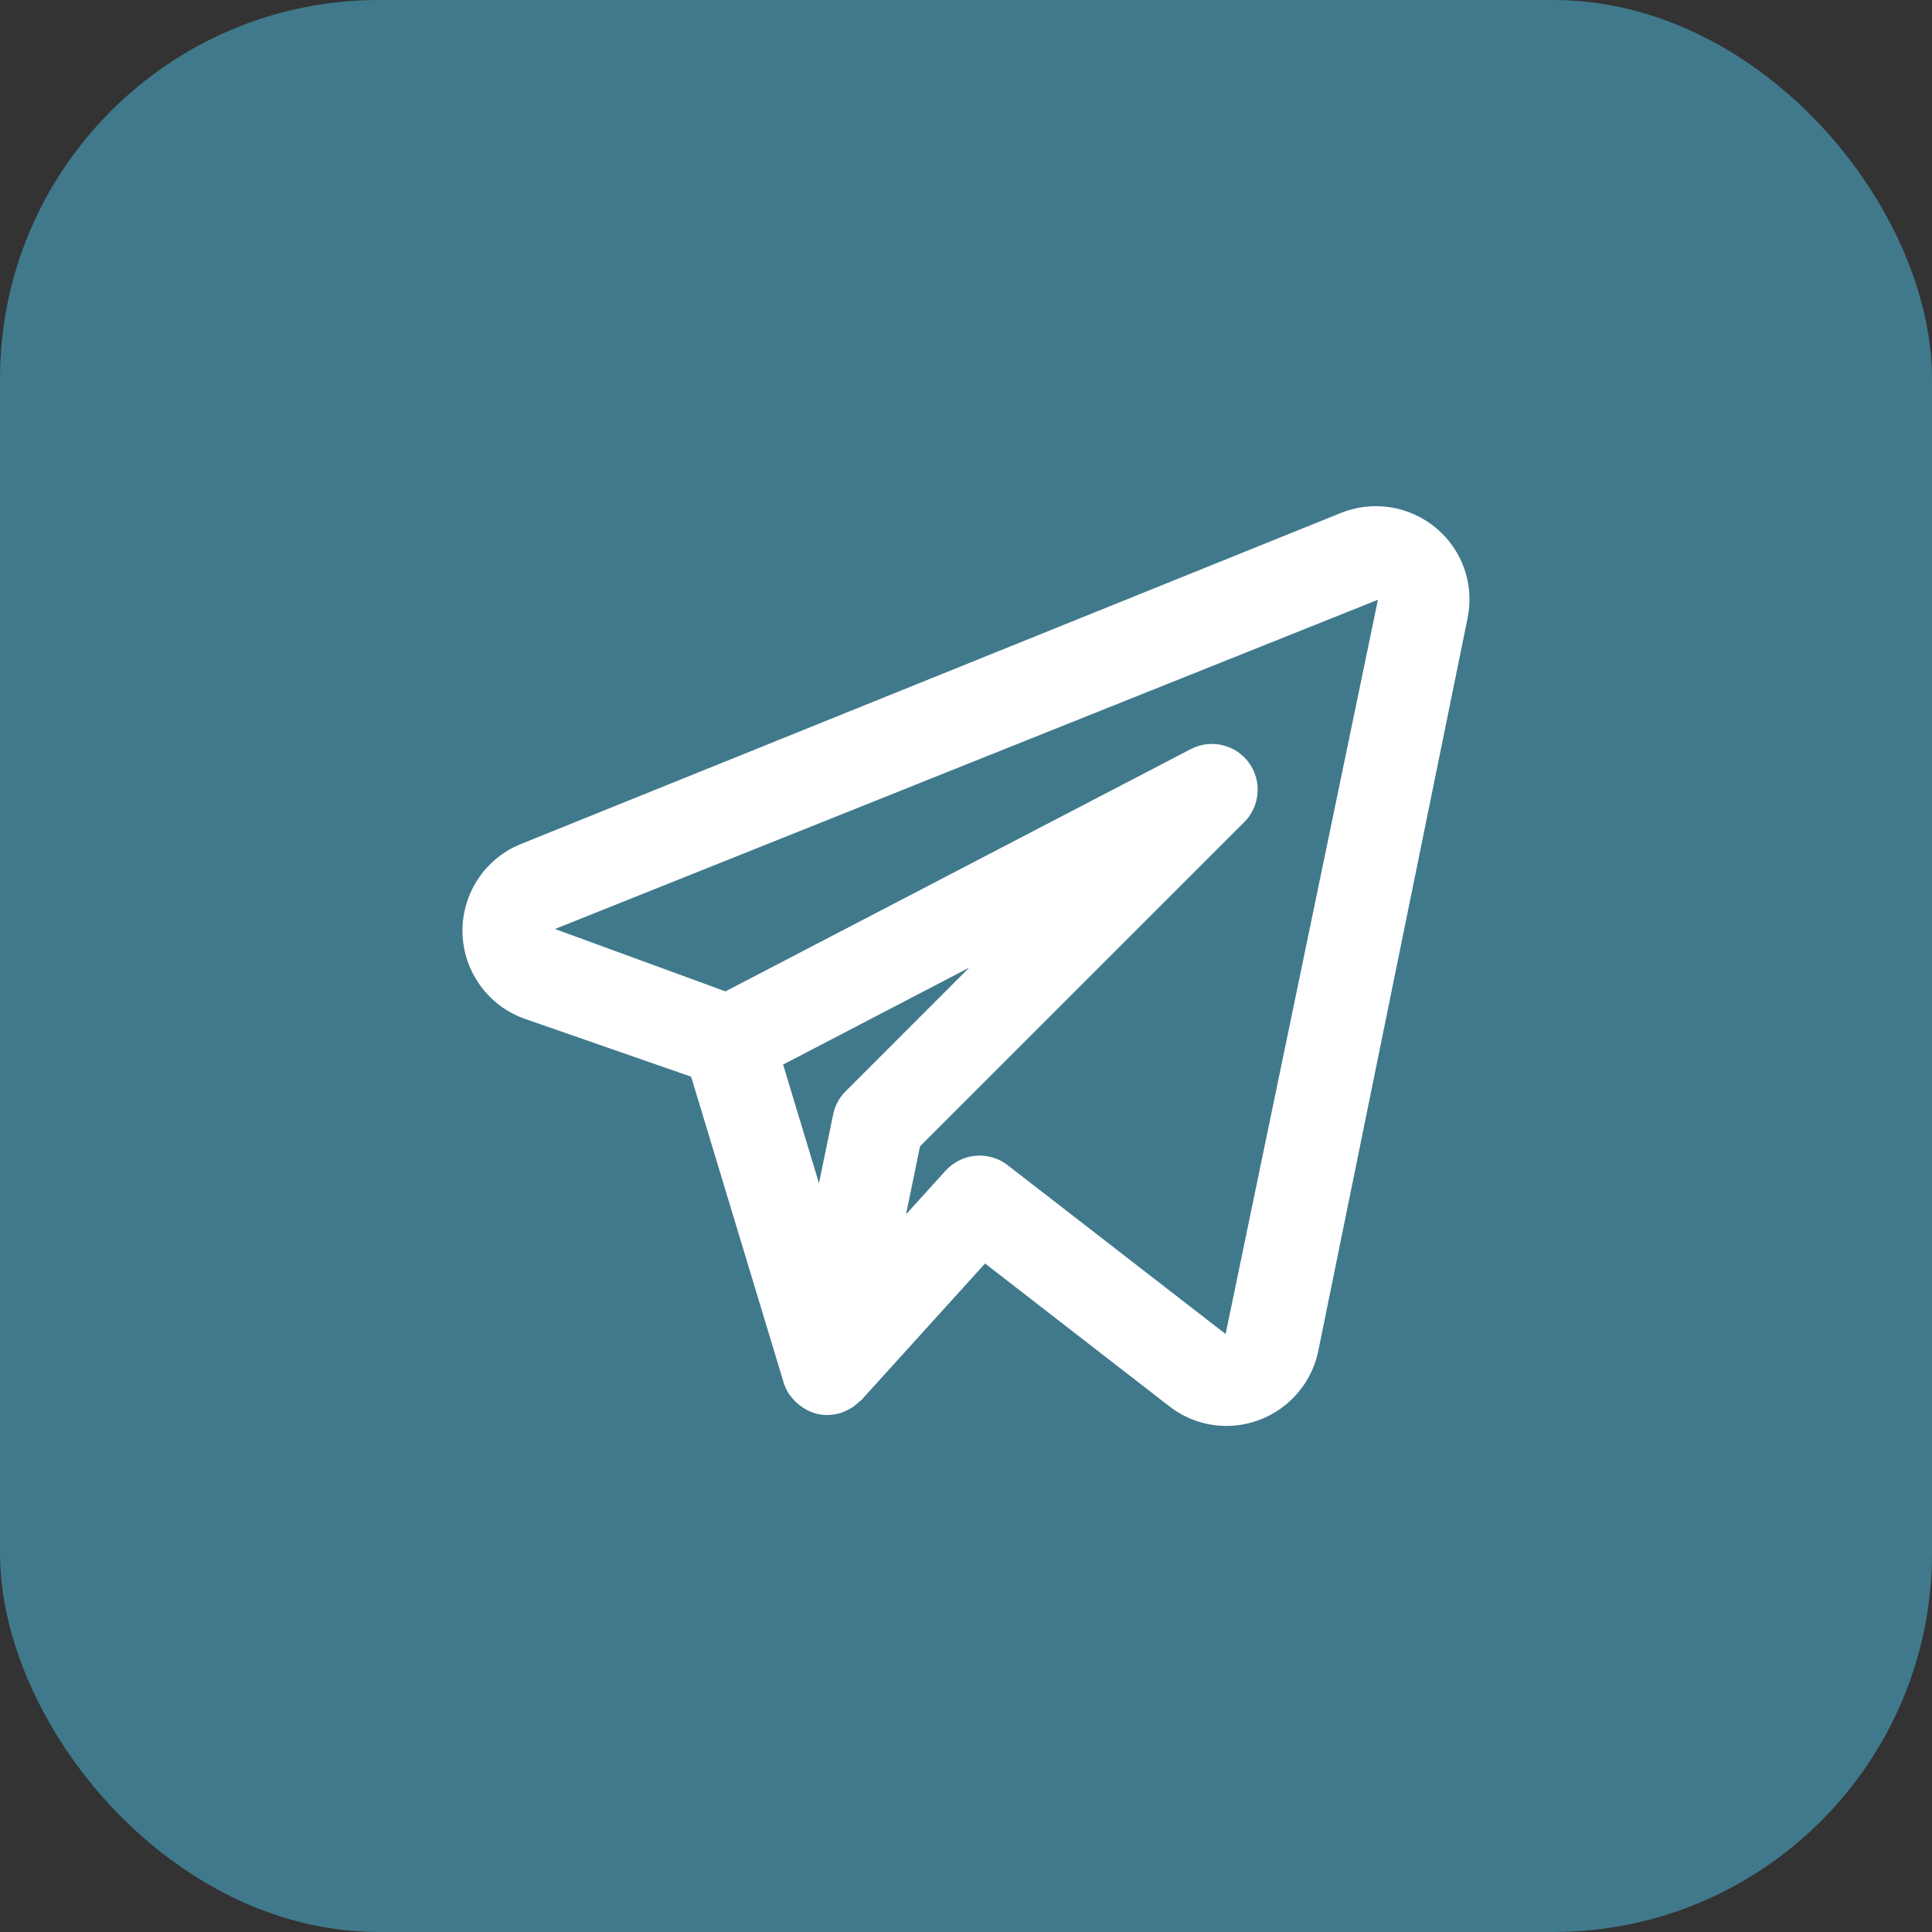
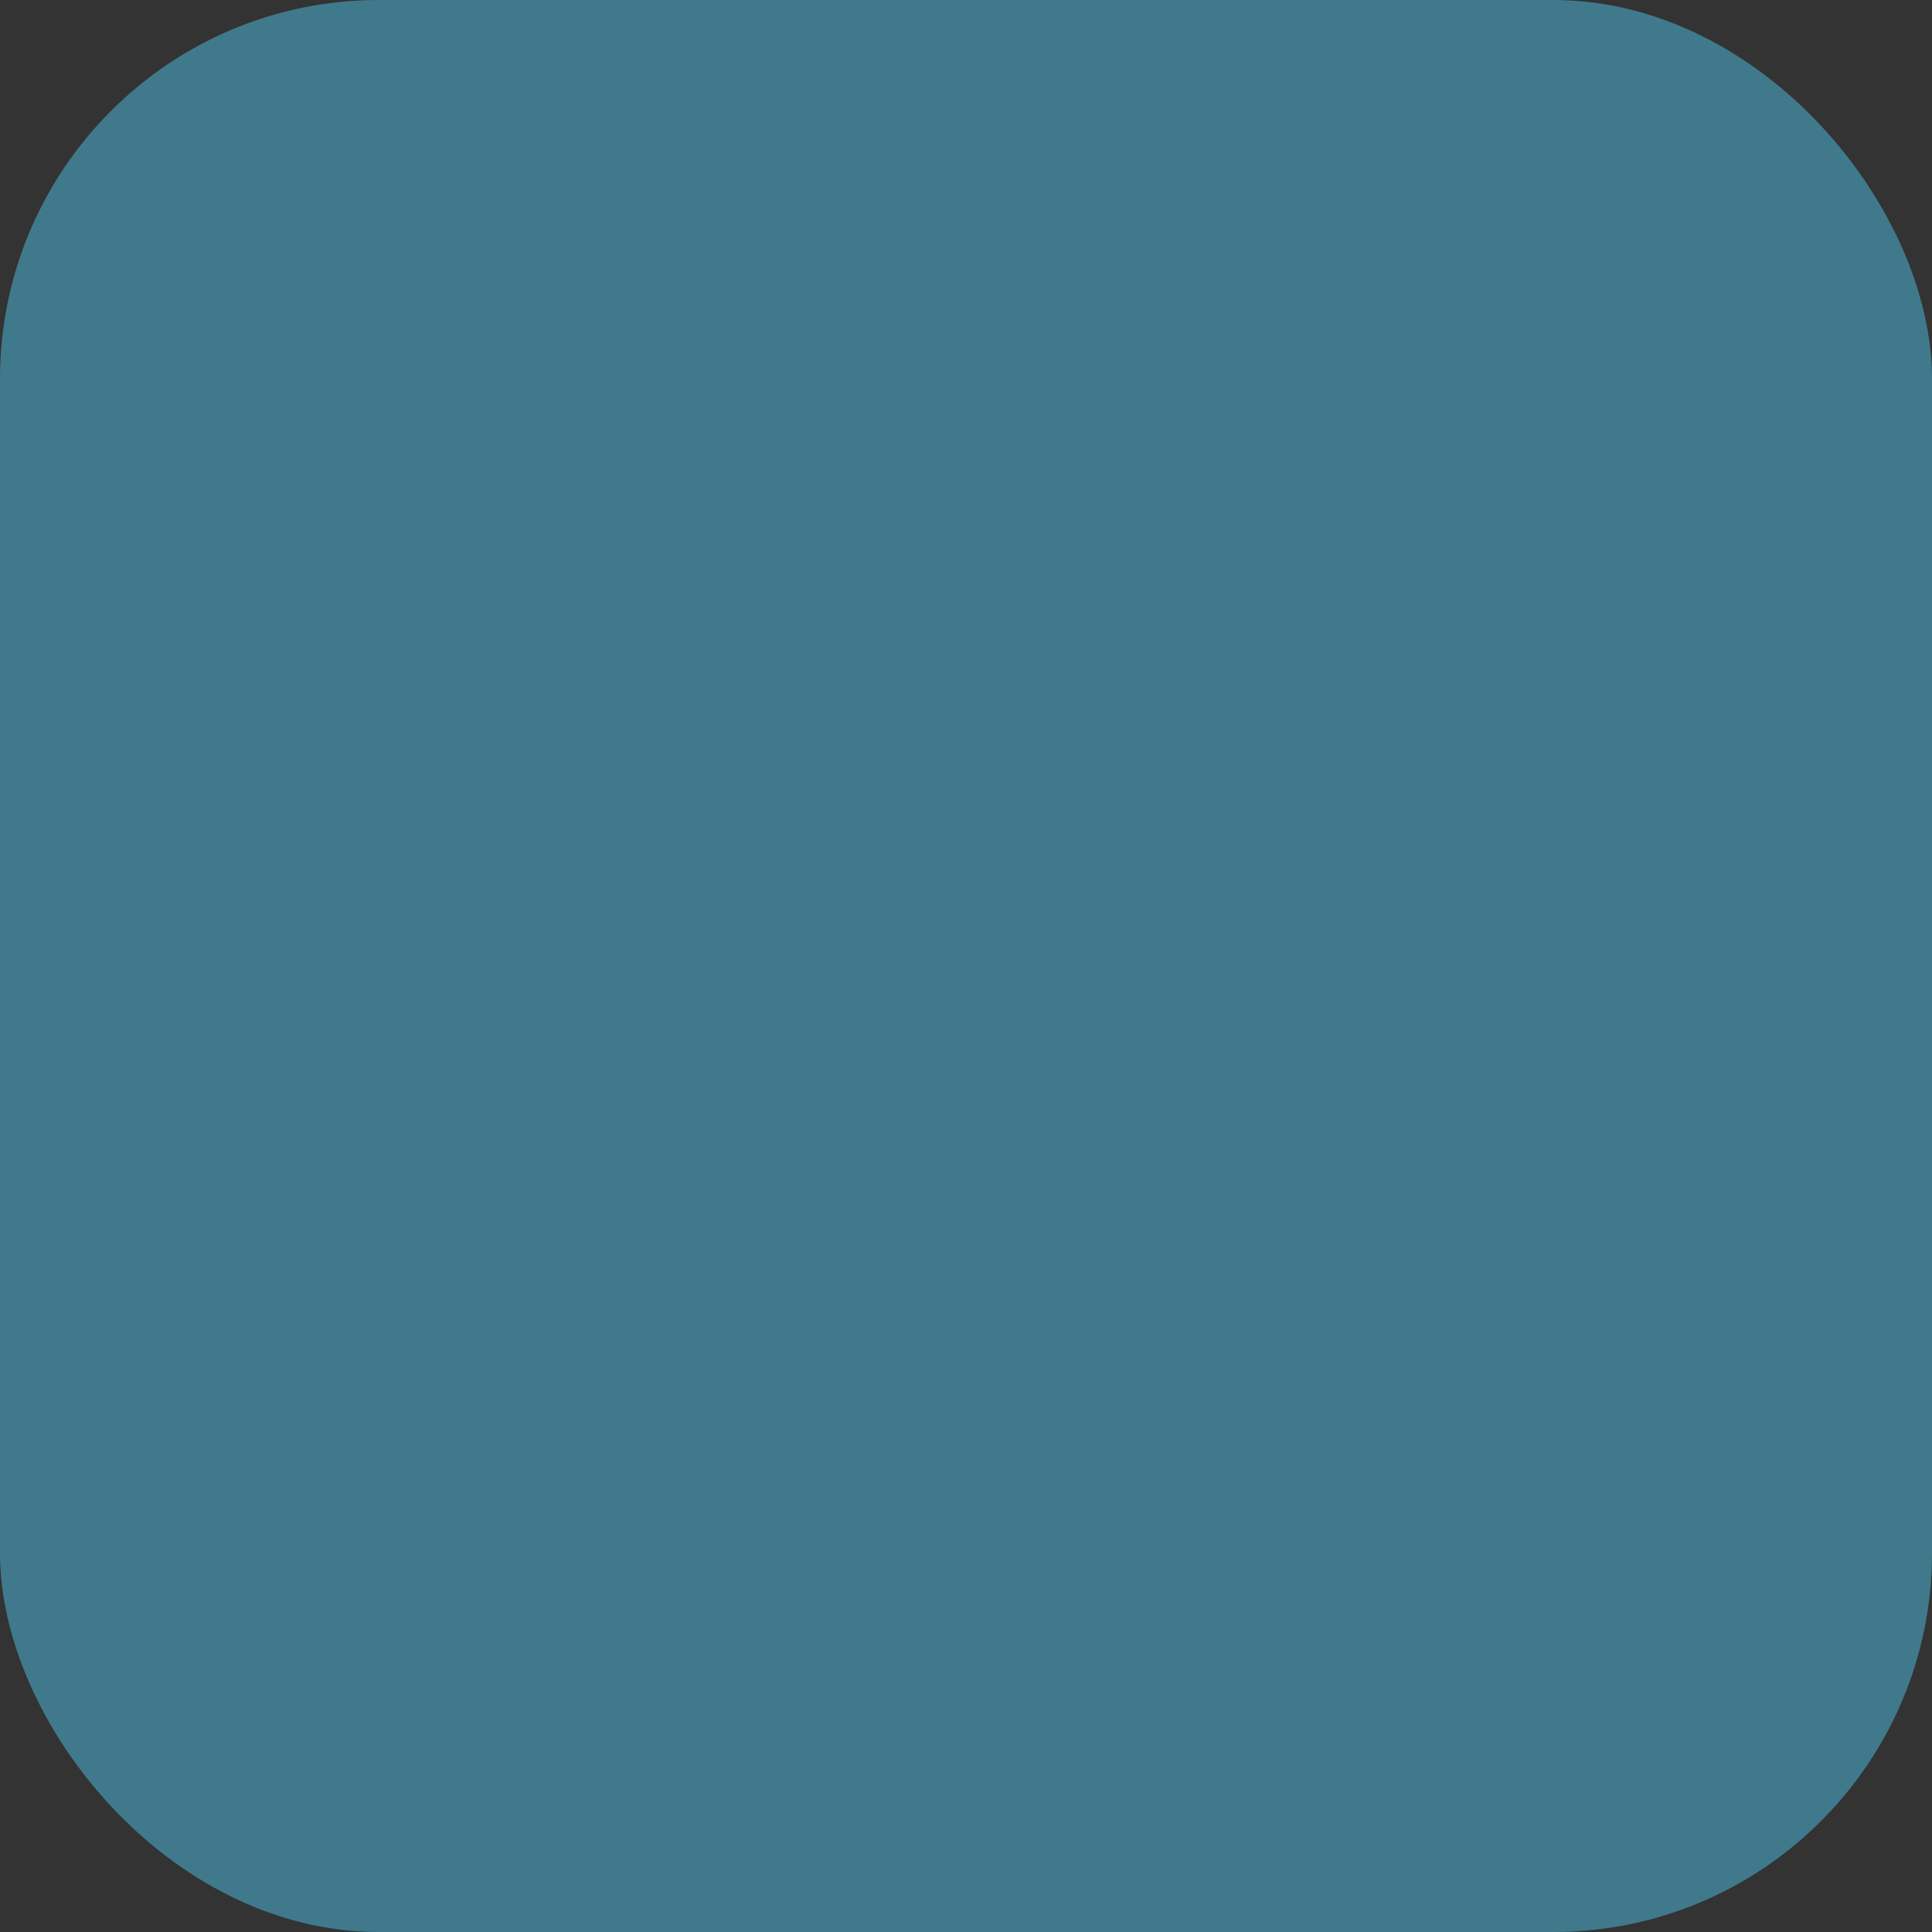
<svg xmlns="http://www.w3.org/2000/svg" width="51" height="51" viewBox="0 0 51 51" fill="none">
  <rect x="0" y="0" width="51" height="51" fill="#333333" stroke="none" />
  <rect width="51" height="51" rx="10" fill="#40798C" />
-   <path d="M37.903 13.934C37.559 13.648 37.144 13.46 36.702 13.391C36.26 13.322 35.807 13.374 35.392 13.542L13.738 22.285C13.274 22.475 12.88 22.802 12.607 23.222C12.334 23.642 12.195 24.135 12.209 24.635C12.223 25.136 12.389 25.62 12.684 26.024C12.98 26.429 13.391 26.734 13.864 26.898L18.244 28.422L20.686 36.495C20.719 36.603 20.767 36.706 20.828 36.8C20.838 36.815 20.851 36.826 20.861 36.84C20.932 36.939 21.018 37.027 21.117 37.101C21.144 37.122 21.171 37.142 21.201 37.161C21.316 37.237 21.443 37.292 21.576 37.325L21.591 37.326L21.599 37.33C21.679 37.346 21.761 37.354 21.843 37.355C21.851 37.355 21.858 37.351 21.866 37.351C21.99 37.349 22.112 37.327 22.23 37.287C22.257 37.278 22.28 37.263 22.307 37.251C22.394 37.215 22.477 37.169 22.554 37.113C22.615 37.061 22.676 37.01 22.738 36.958L26.003 33.353L30.872 37.126C31.301 37.459 31.829 37.641 32.372 37.641C32.942 37.641 33.493 37.444 33.935 37.085C34.377 36.726 34.682 36.225 34.798 35.668L38.741 16.315C38.83 15.879 38.8 15.428 38.652 15.008C38.504 14.589 38.245 14.217 37.903 13.934ZM22.322 28.807C22.155 28.974 22.04 29.186 21.993 29.418L21.619 31.235L20.672 28.102L25.584 25.544L22.322 28.807ZM32.353 35.215L26.599 30.757C26.358 30.571 26.056 30.483 25.753 30.509C25.45 30.536 25.168 30.676 24.963 30.901L23.917 32.055L24.287 30.259L32.846 21.701C33.05 21.497 33.174 21.226 33.196 20.938C33.218 20.65 33.137 20.364 32.966 20.131C32.795 19.898 32.547 19.735 32.266 19.669C31.984 19.604 31.689 19.641 31.433 19.775L19.15 26.17L14.65 24.523L36.374 15.832L32.353 35.215Z" fill="white" />
</svg>